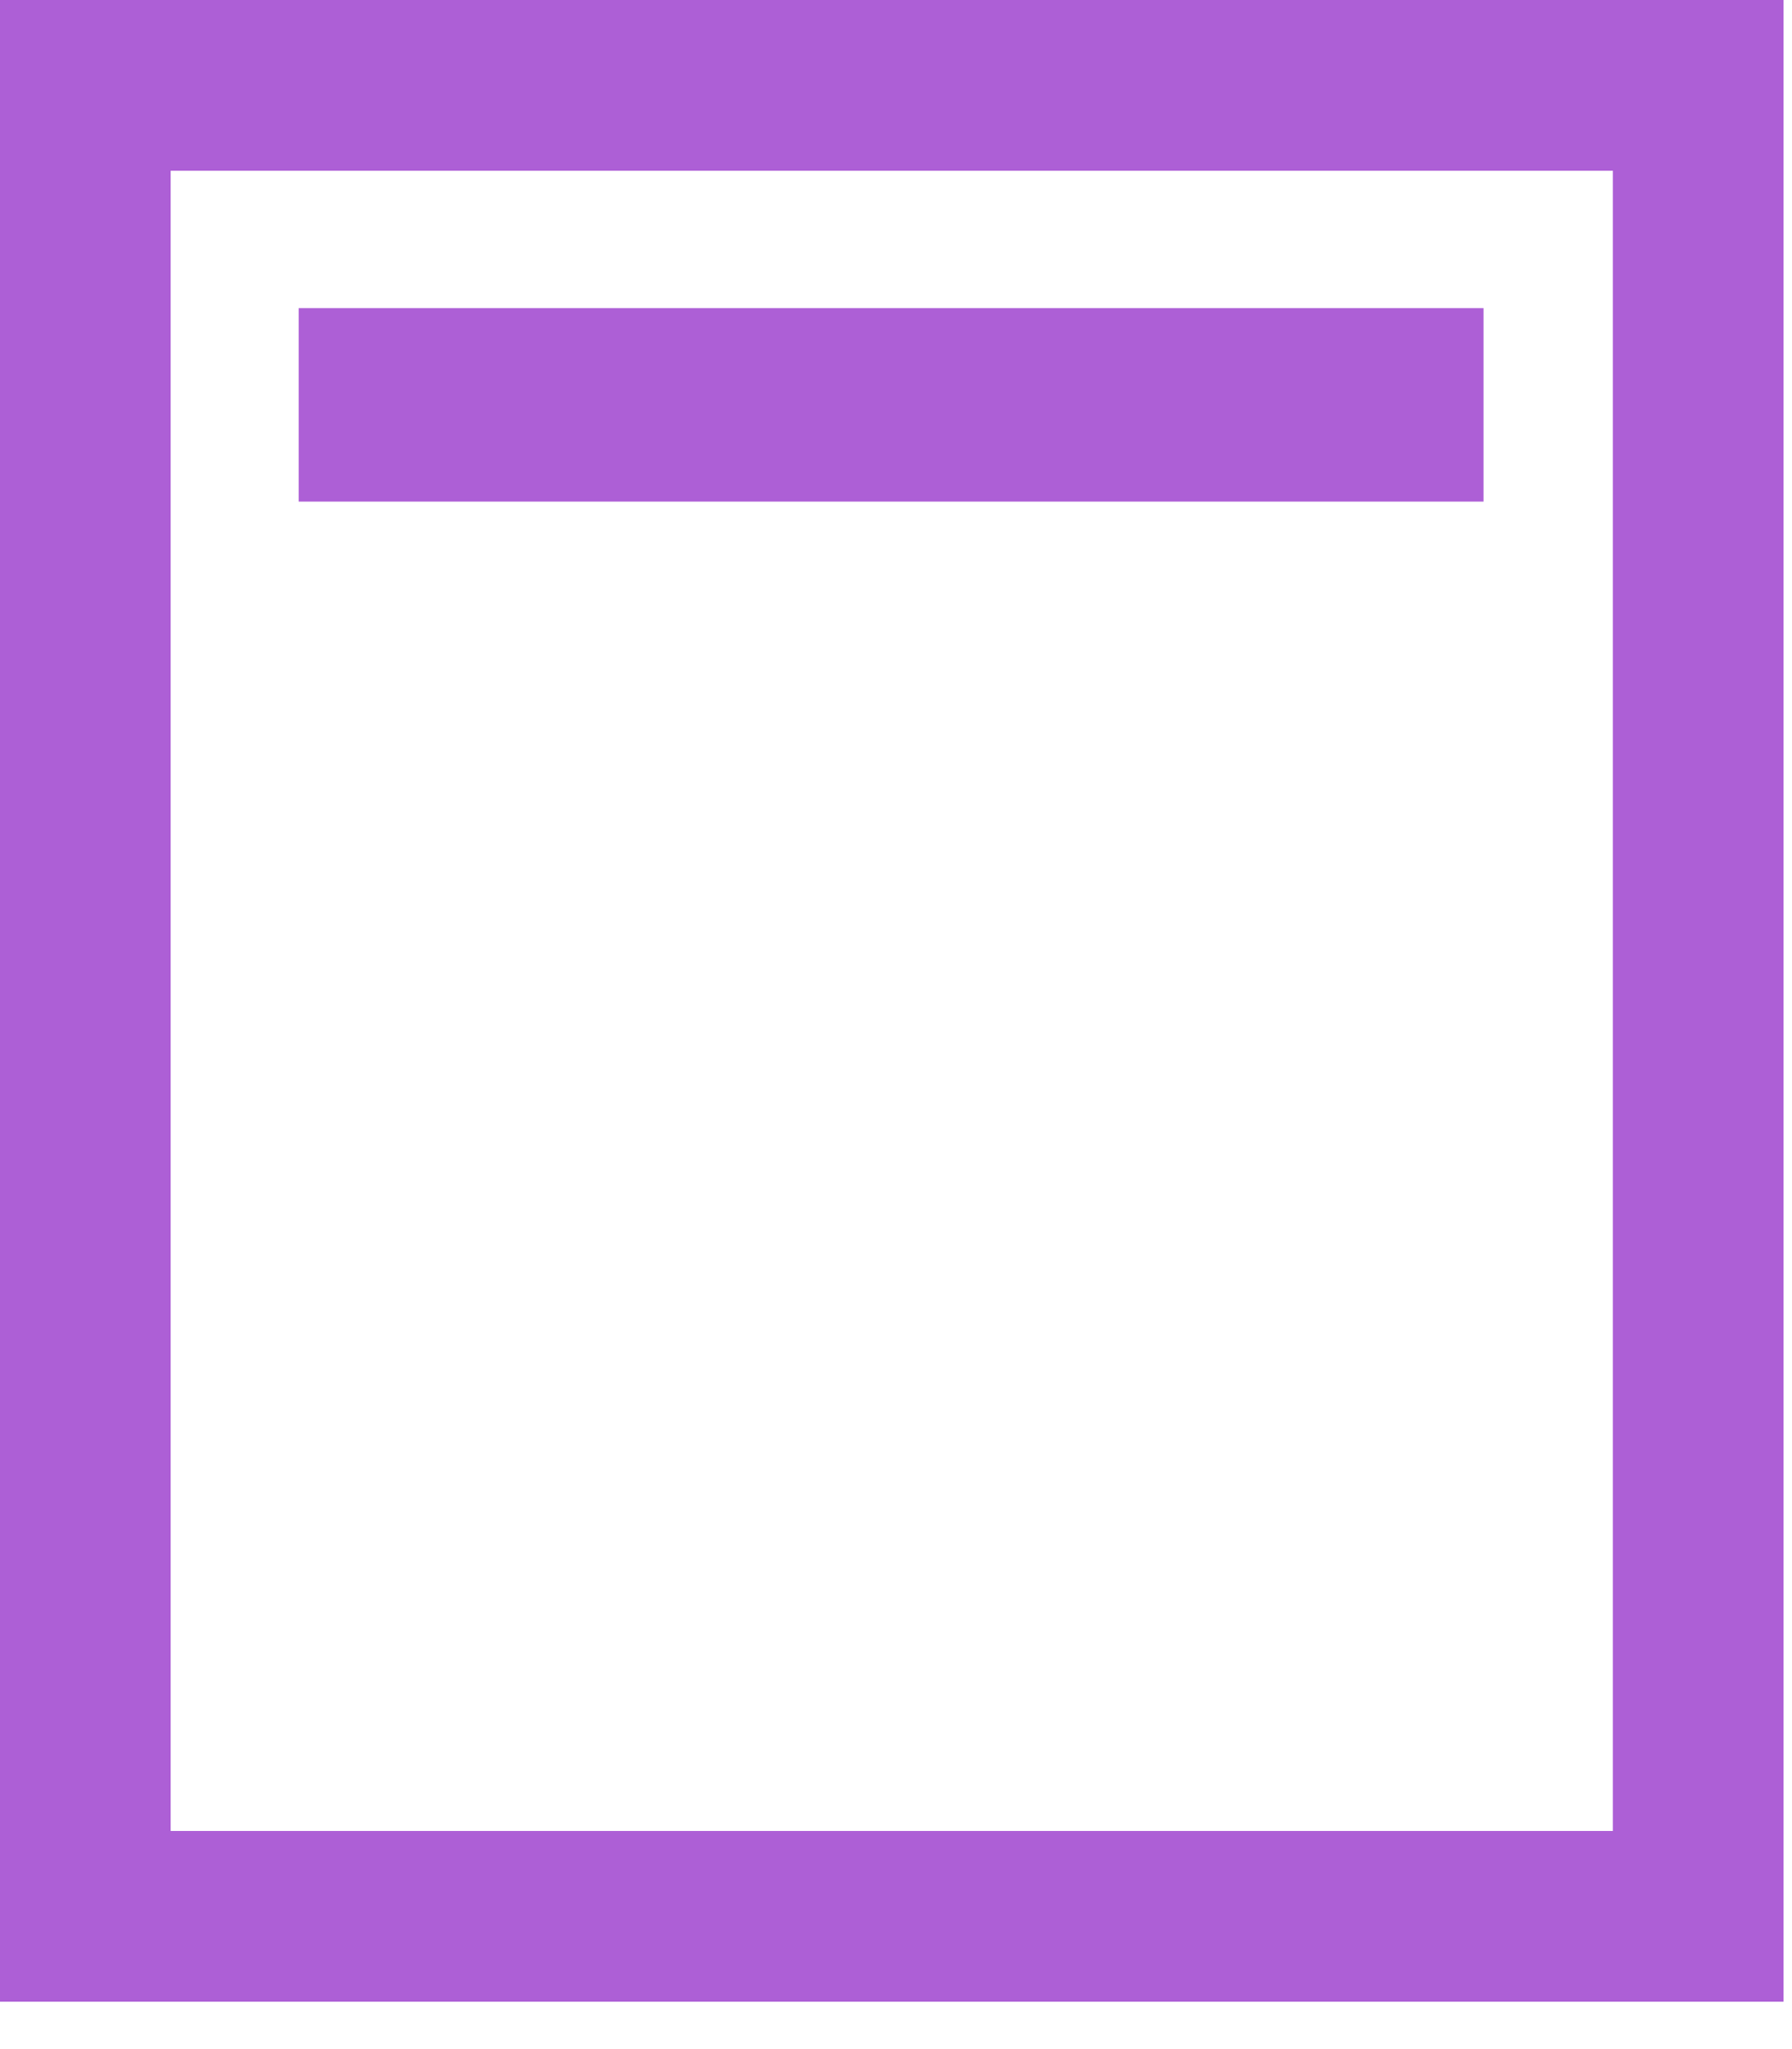
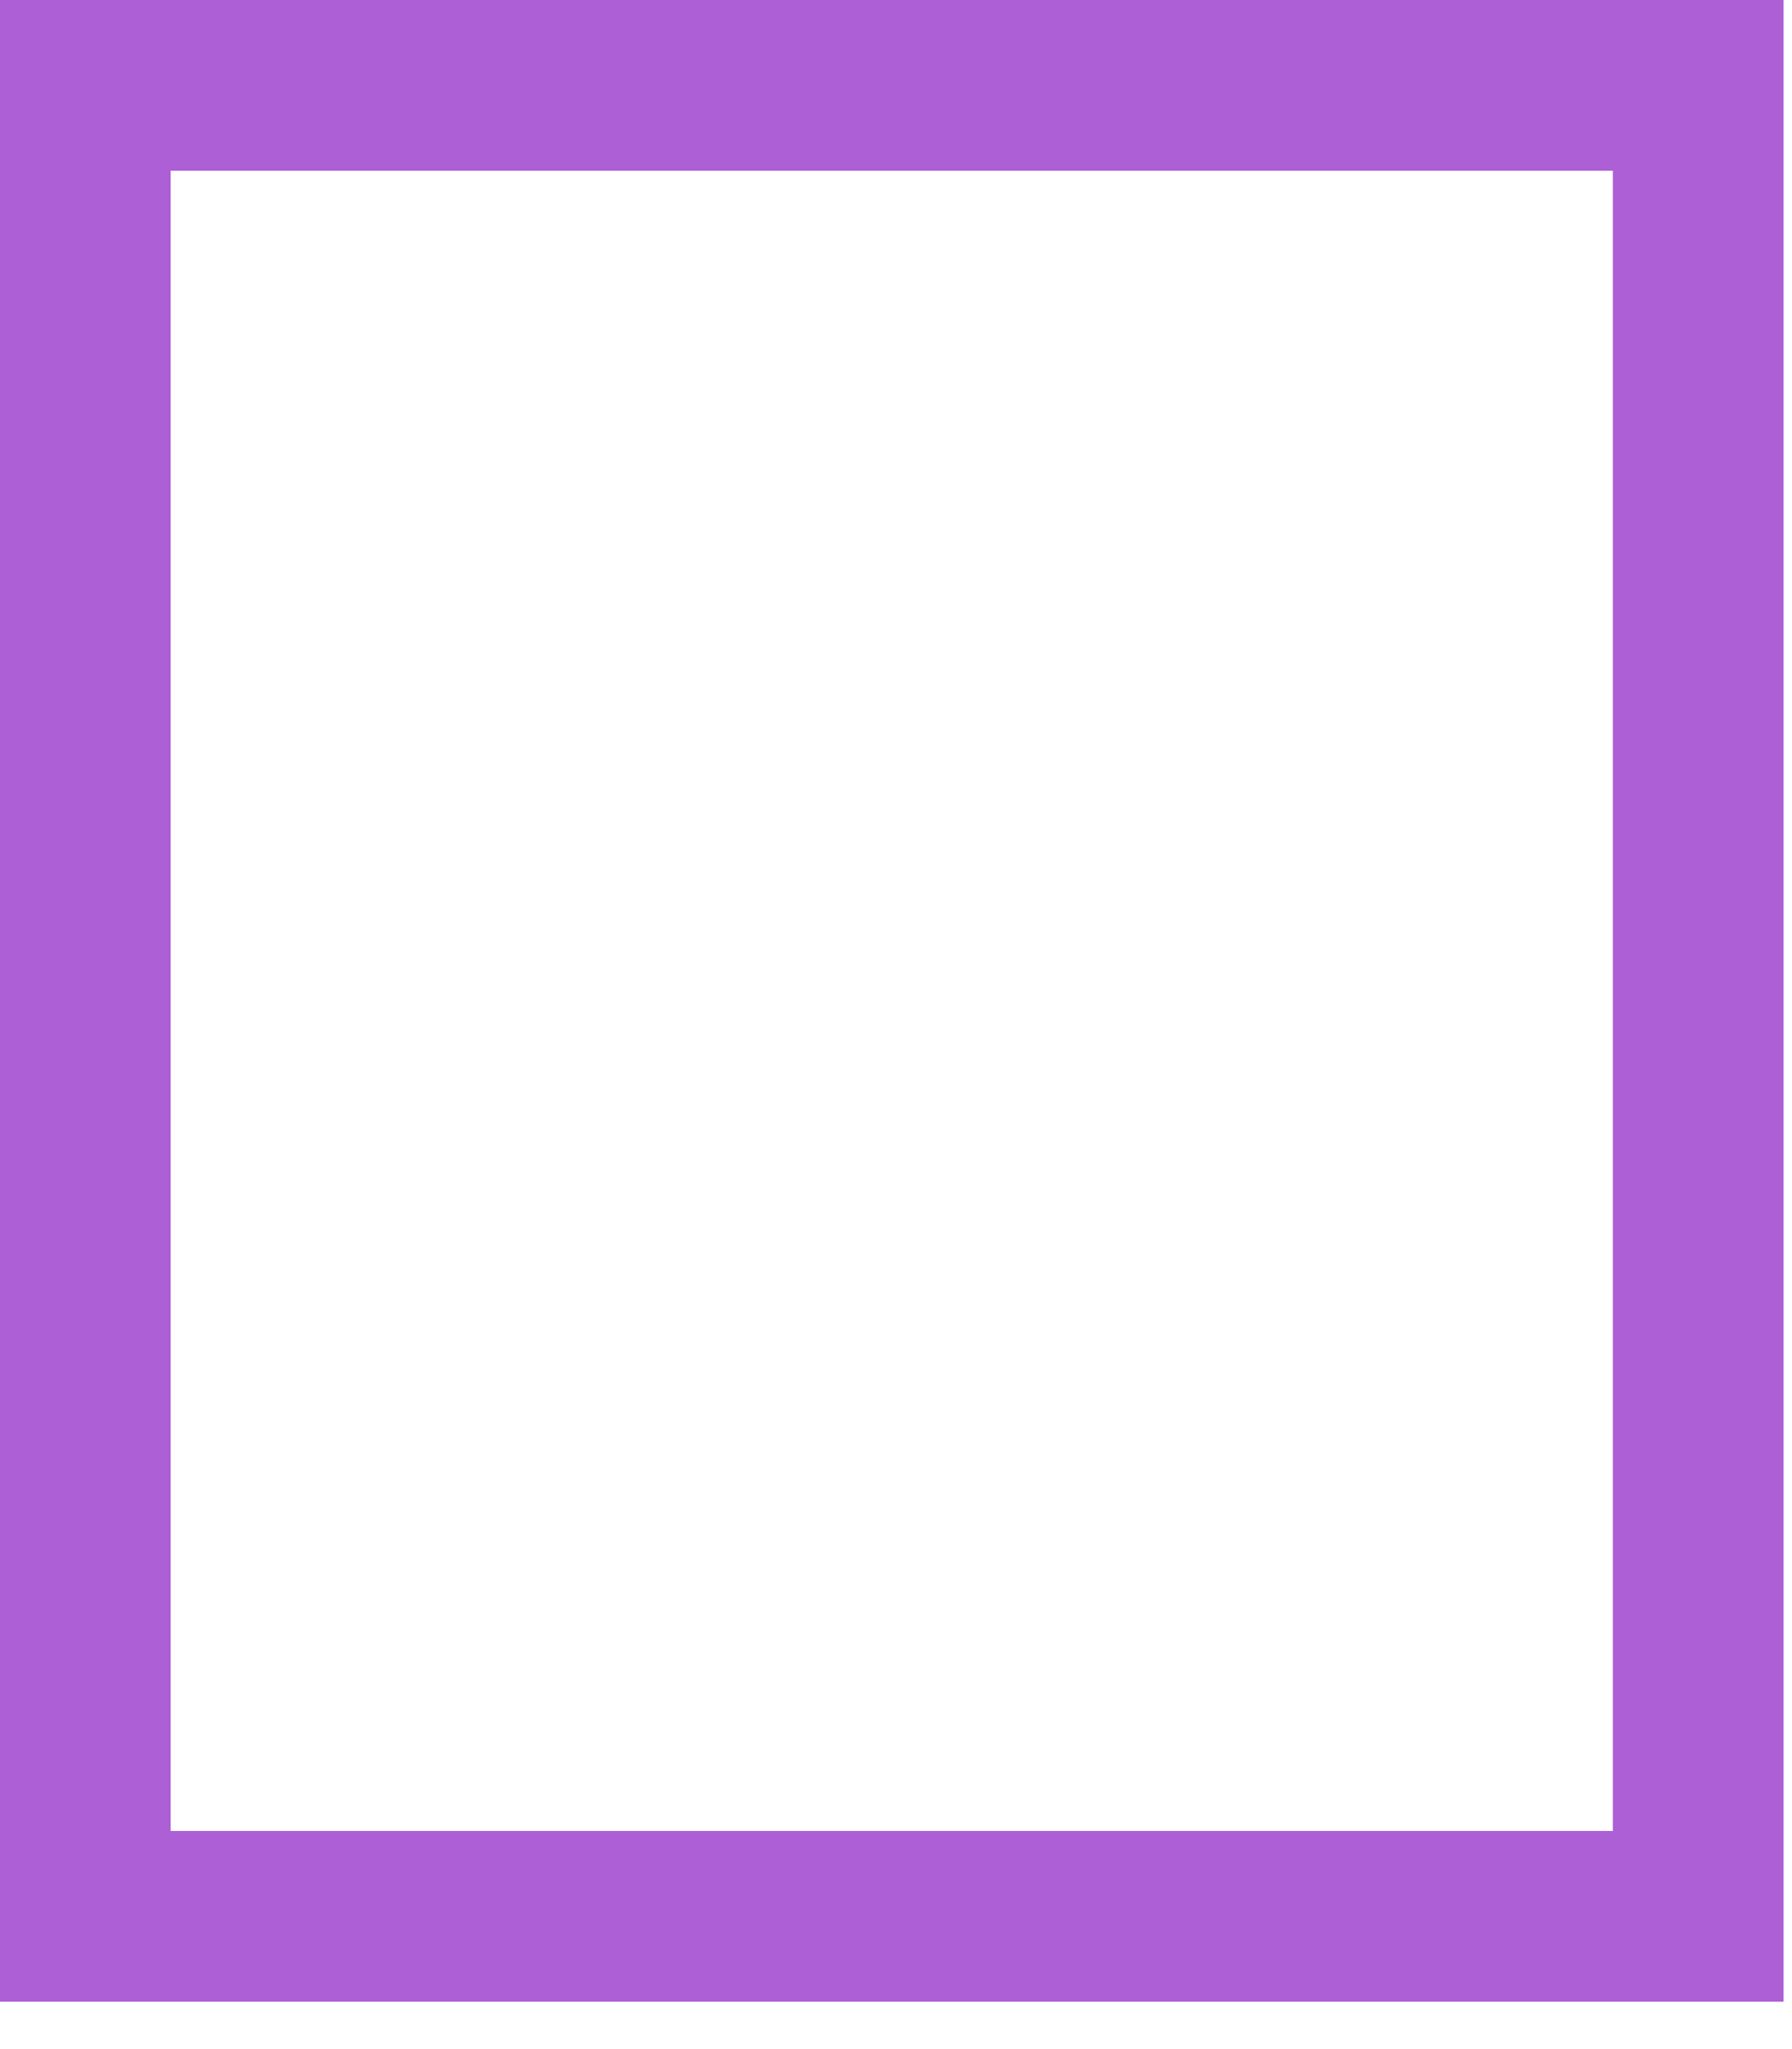
<svg xmlns="http://www.w3.org/2000/svg" width="21" height="24" viewBox="0 0 21 24" fill="none">
  <path fill-rule="evenodd" clip-rule="evenodd" d="M0 0H20.901V23.445H0V0ZM2 2V21.445H18.901V2H2Z" fill="#AD5FD6" />
-   <path d="M17.385 3.609H3.5V5.875H17.385V3.609Z" fill="#AD5FD6" />
</svg>